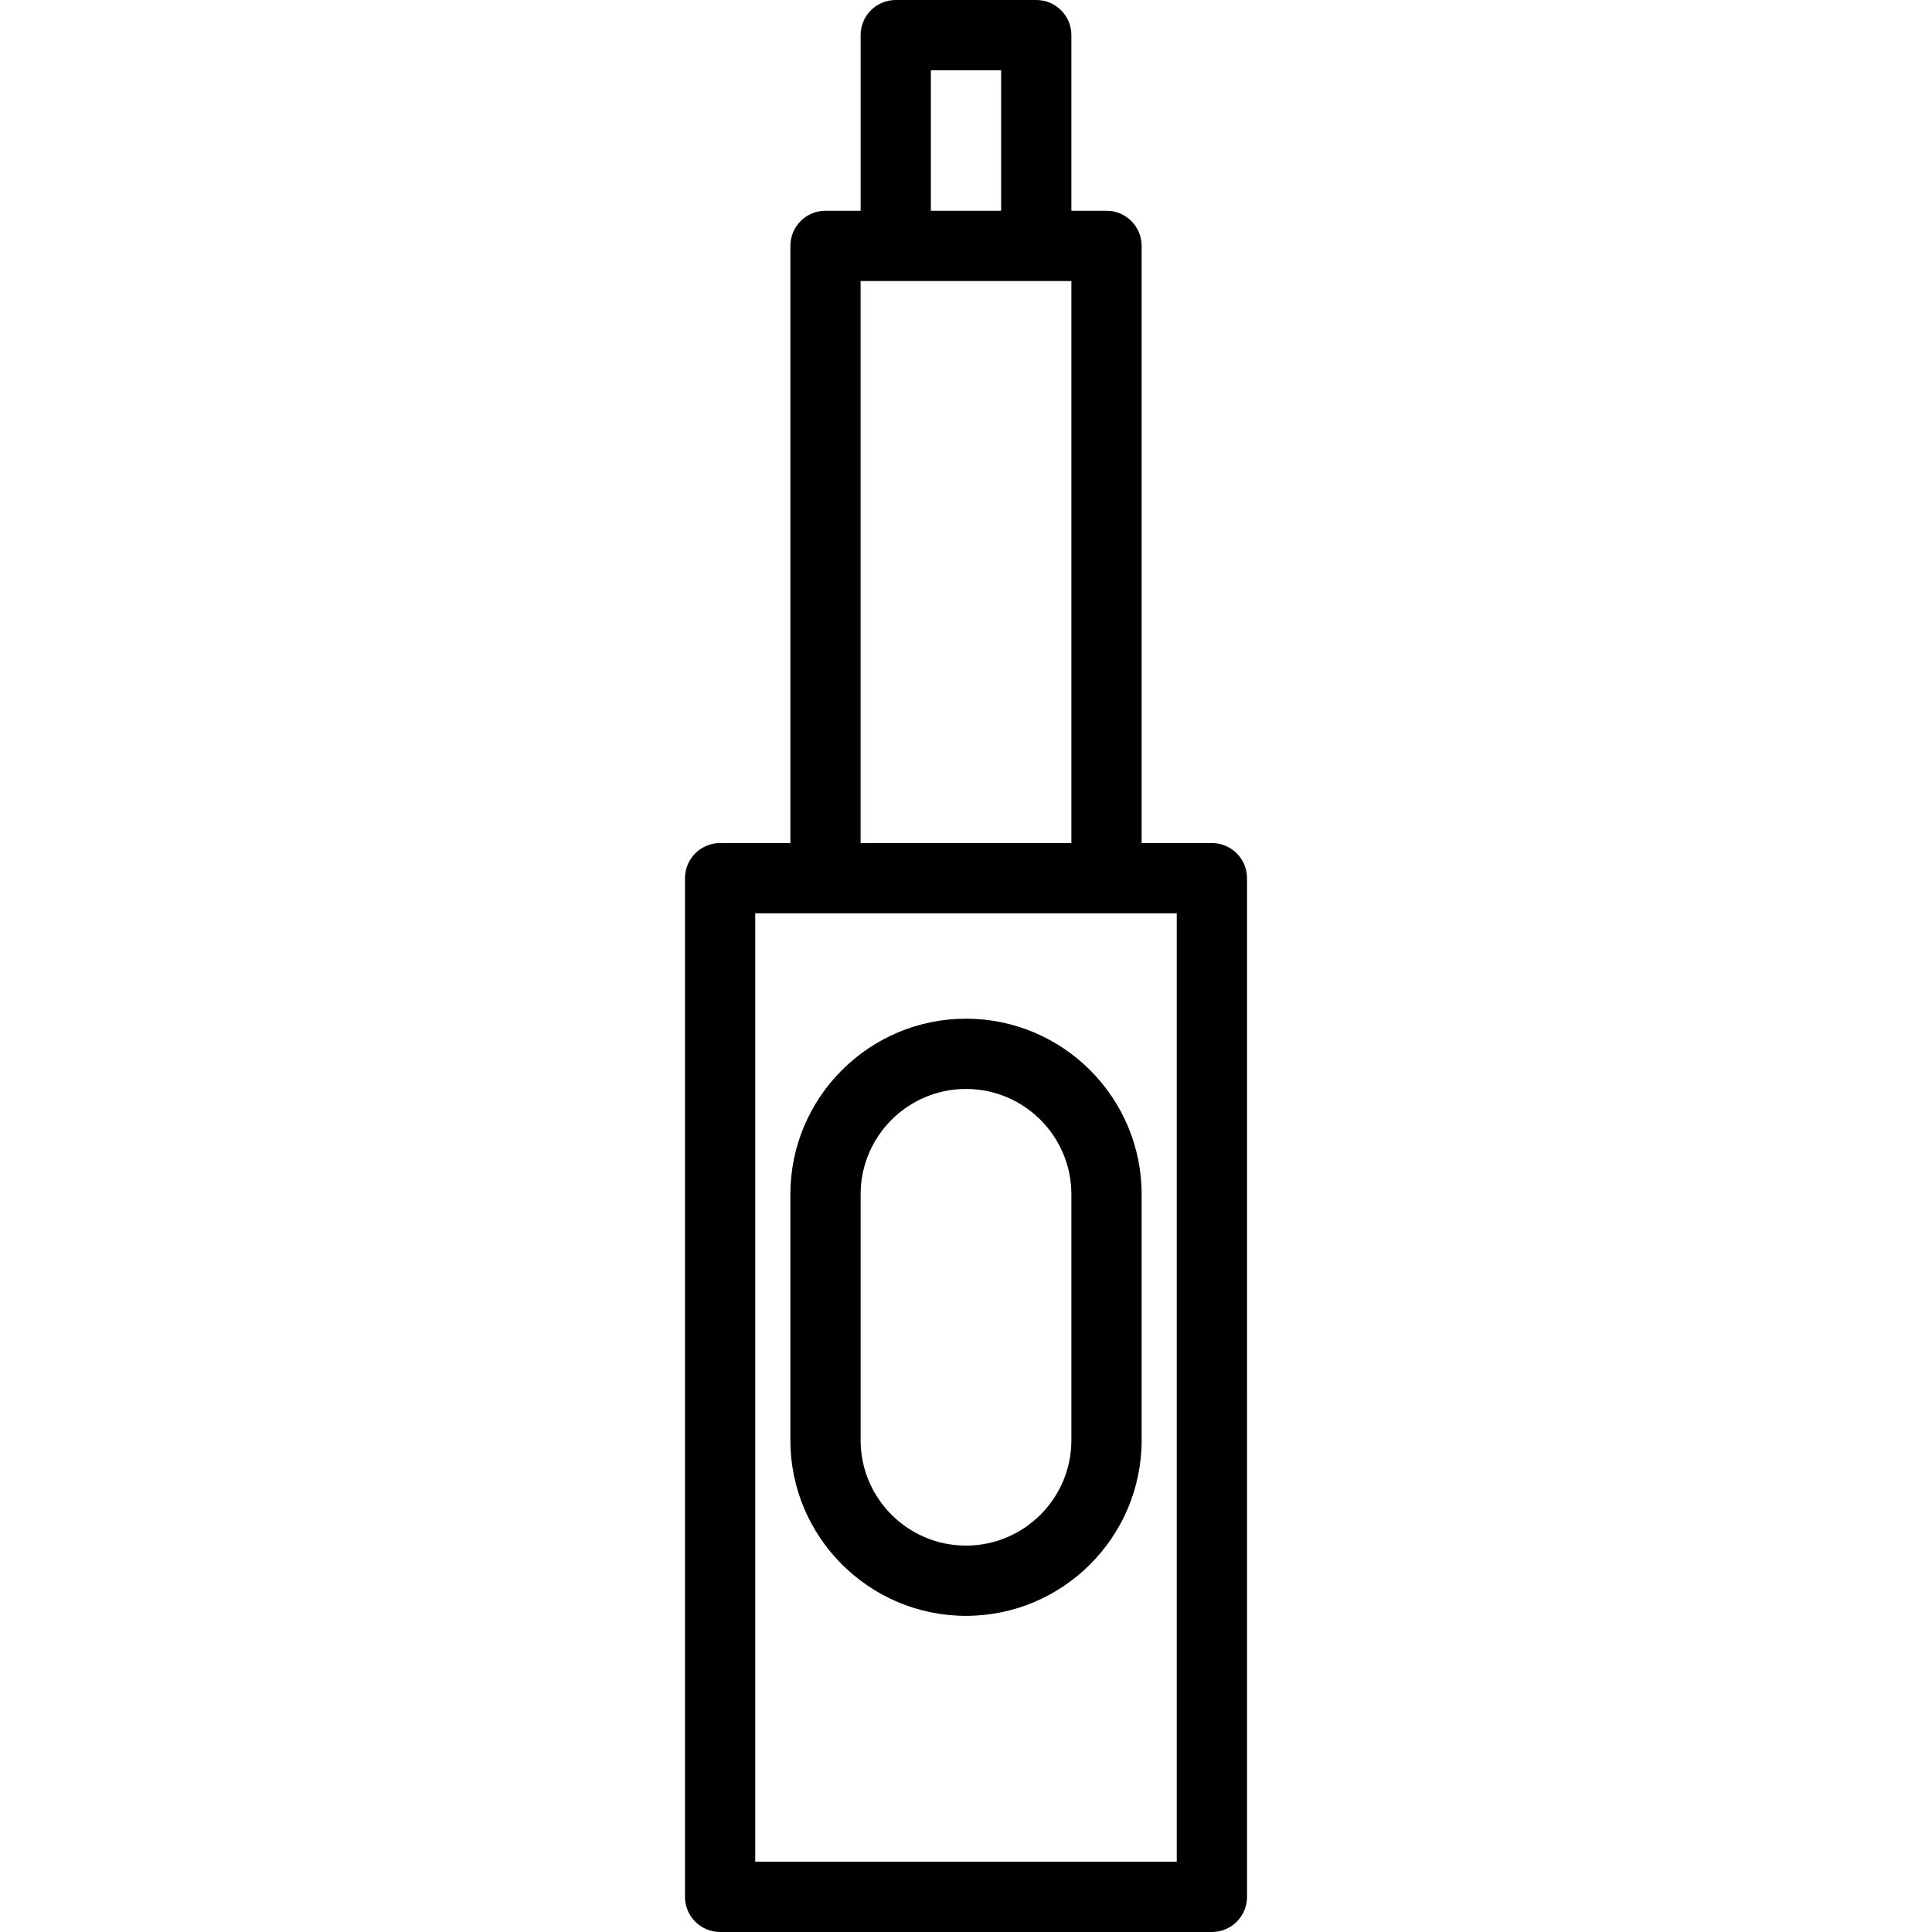
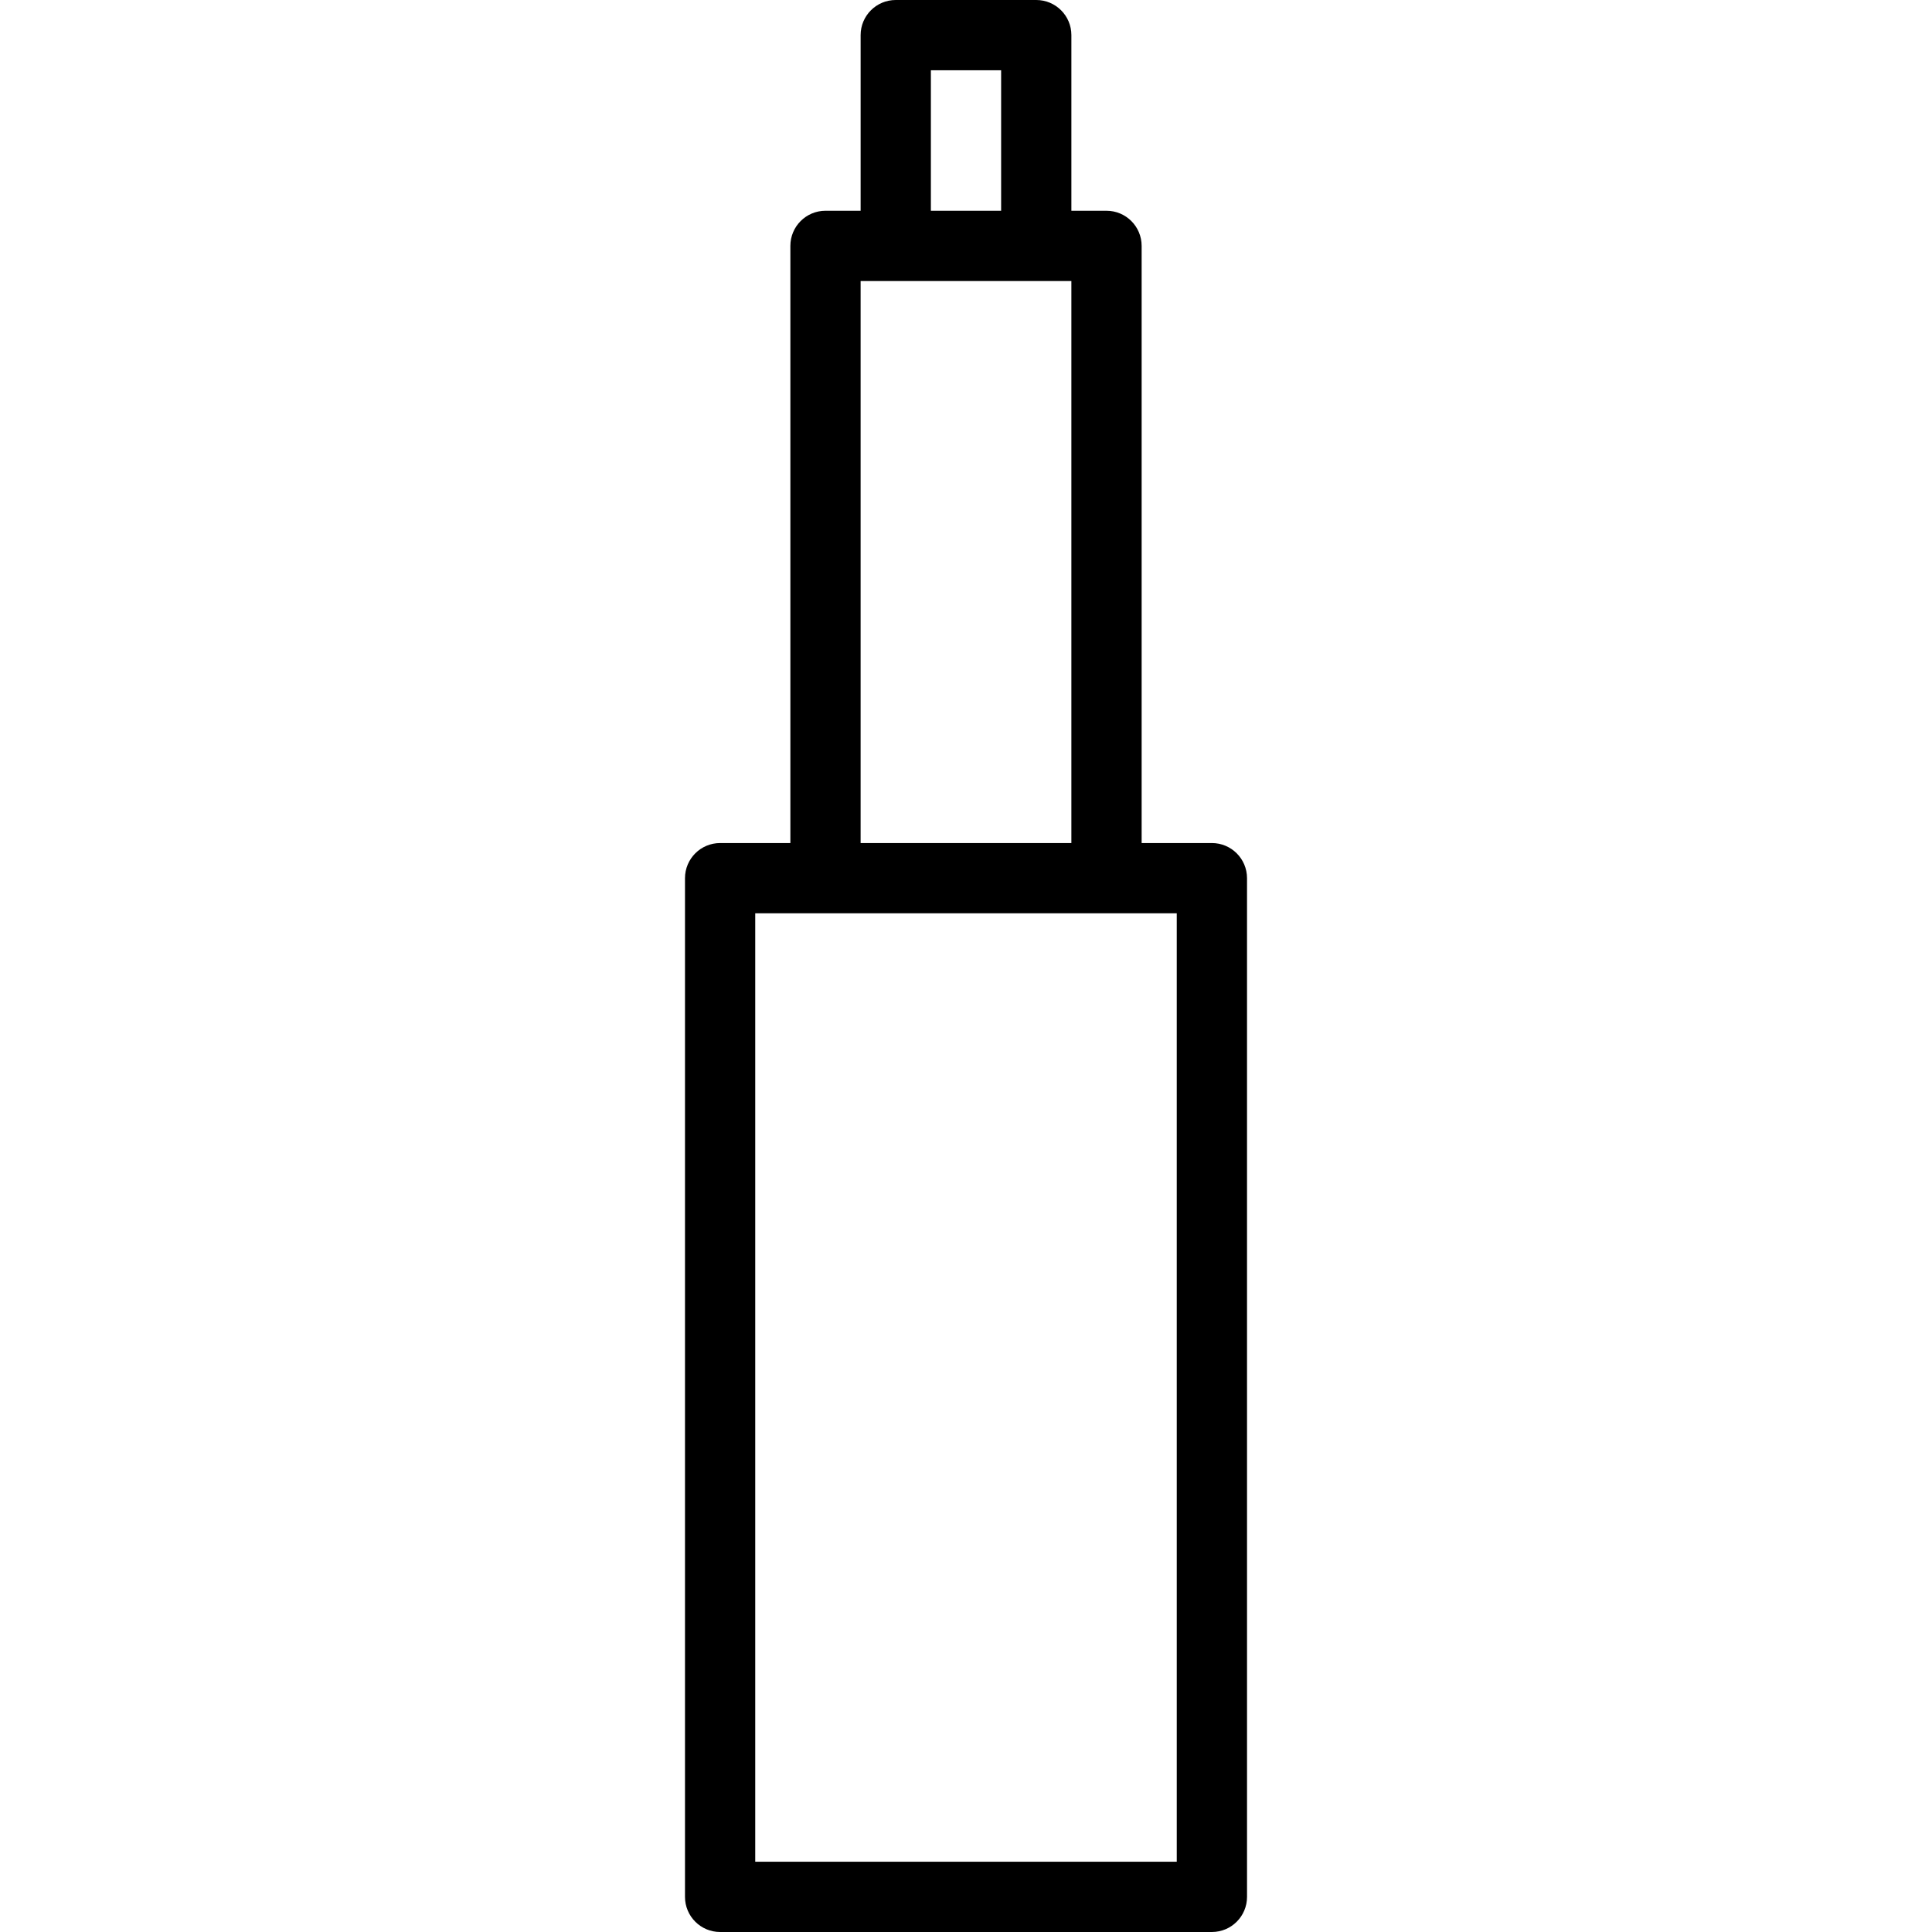
<svg xmlns="http://www.w3.org/2000/svg" fill="#000000" height="800px" width="800px" version="1.1" id="Layer_1" viewBox="0 0 512 512" xml:space="preserve">
  <g>
    <g>
      <path d="M321.164,223.418h-18.618V65.164c0-5.141-4.164-9.309-9.309-9.309h-9.309V9.309c0-5.141-4.164-9.309-9.309-9.309h-37.236    c-5.145,0-9.309,4.168-9.309,9.309v46.545h-9.309c-5.145,0-9.309,4.168-9.309,9.309v158.255h-18.618    c-5.145,0-9.309,4.168-9.309,9.309v269.964c0,5.141,4.164,9.309,9.309,9.309h130.327c5.145,0,9.309-4.168,9.309-9.309V232.727    C330.473,227.586,326.309,223.418,321.164,223.418z M246.691,18.618h18.618v37.236h-18.618V18.618z M228.073,74.473h9.309h37.236    h9.309v148.945h-55.855V74.473z M311.855,493.382H200.145V242.036h18.618h74.473h18.618V493.382z" />
    </g>
  </g>
  <g>
    <g>
-       <path d="M256,269.964c-25.664,0-46.545,20.882-46.545,46.545v65.164c0,25.664,20.882,46.545,46.545,46.545    s46.545-20.882,46.545-46.545v-65.164C302.545,290.846,281.664,269.964,256,269.964z M283.927,381.673    c0,15.4-12.527,27.927-27.927,27.927s-27.927-12.527-27.927-27.927v-65.164c0-15.4,12.527-27.927,27.927-27.927    s27.927,12.527,27.927,27.927V381.673z" />
-     </g>
+       </g>
  </g>
</svg>